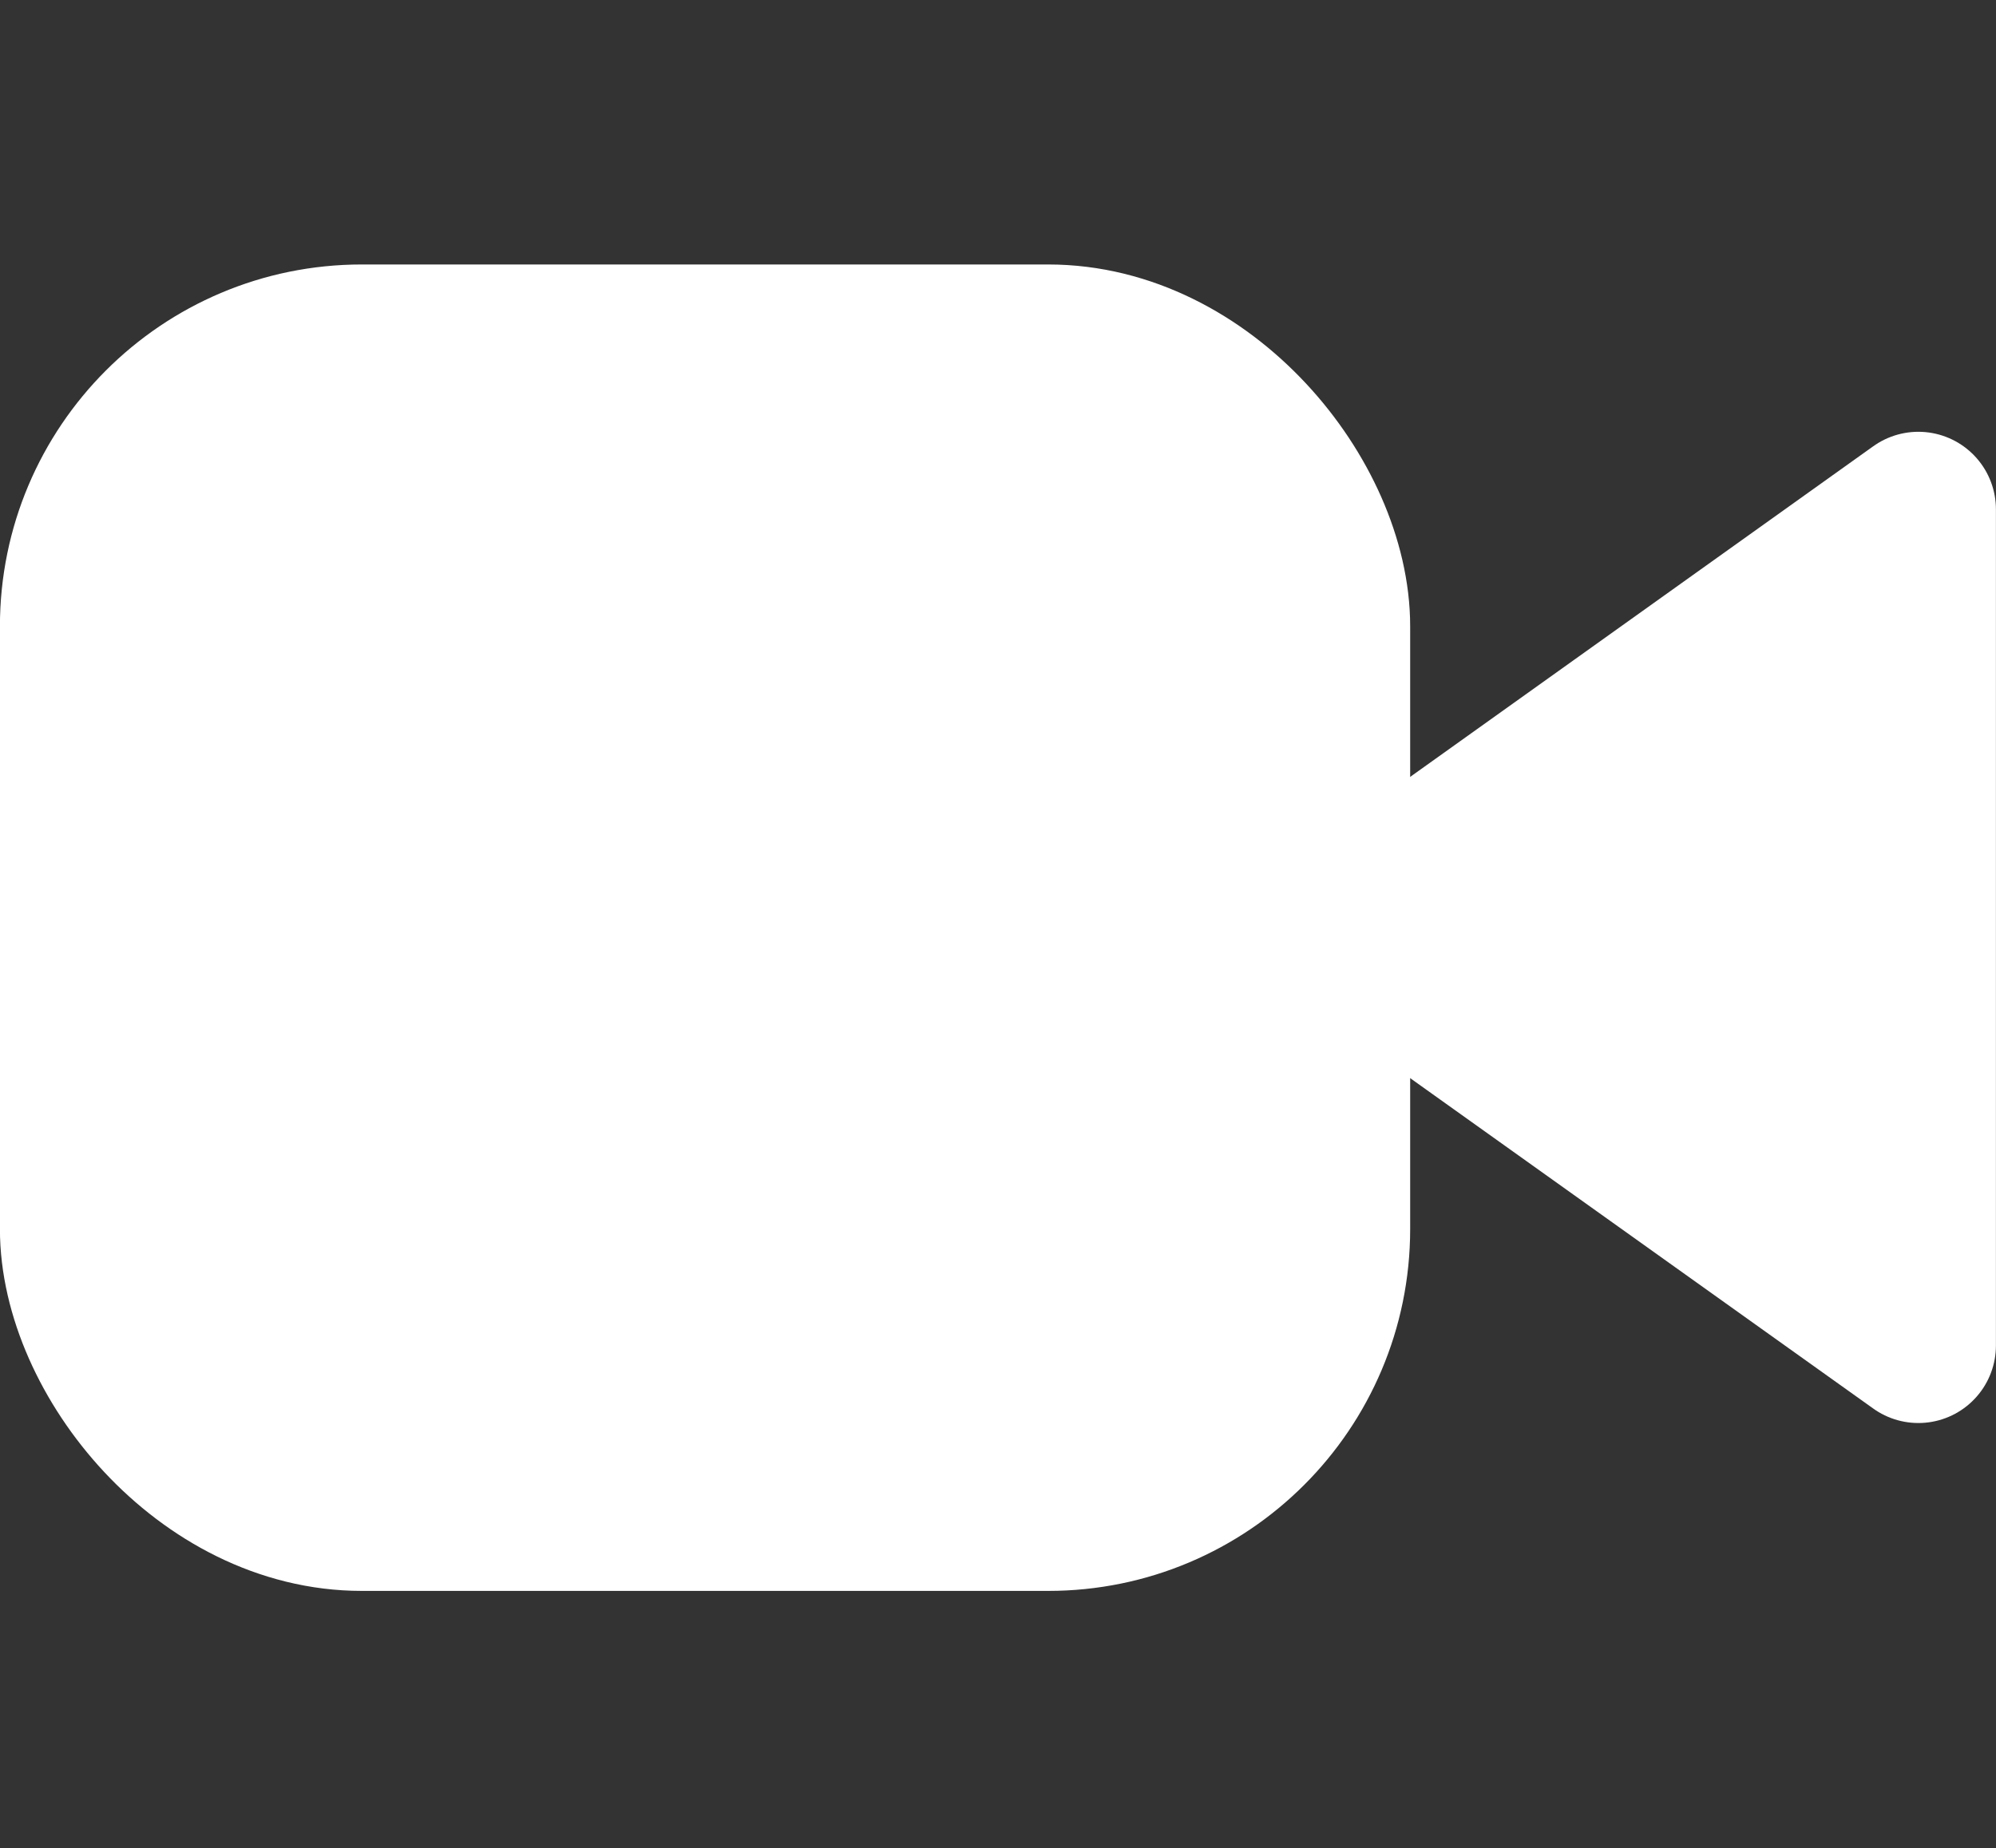
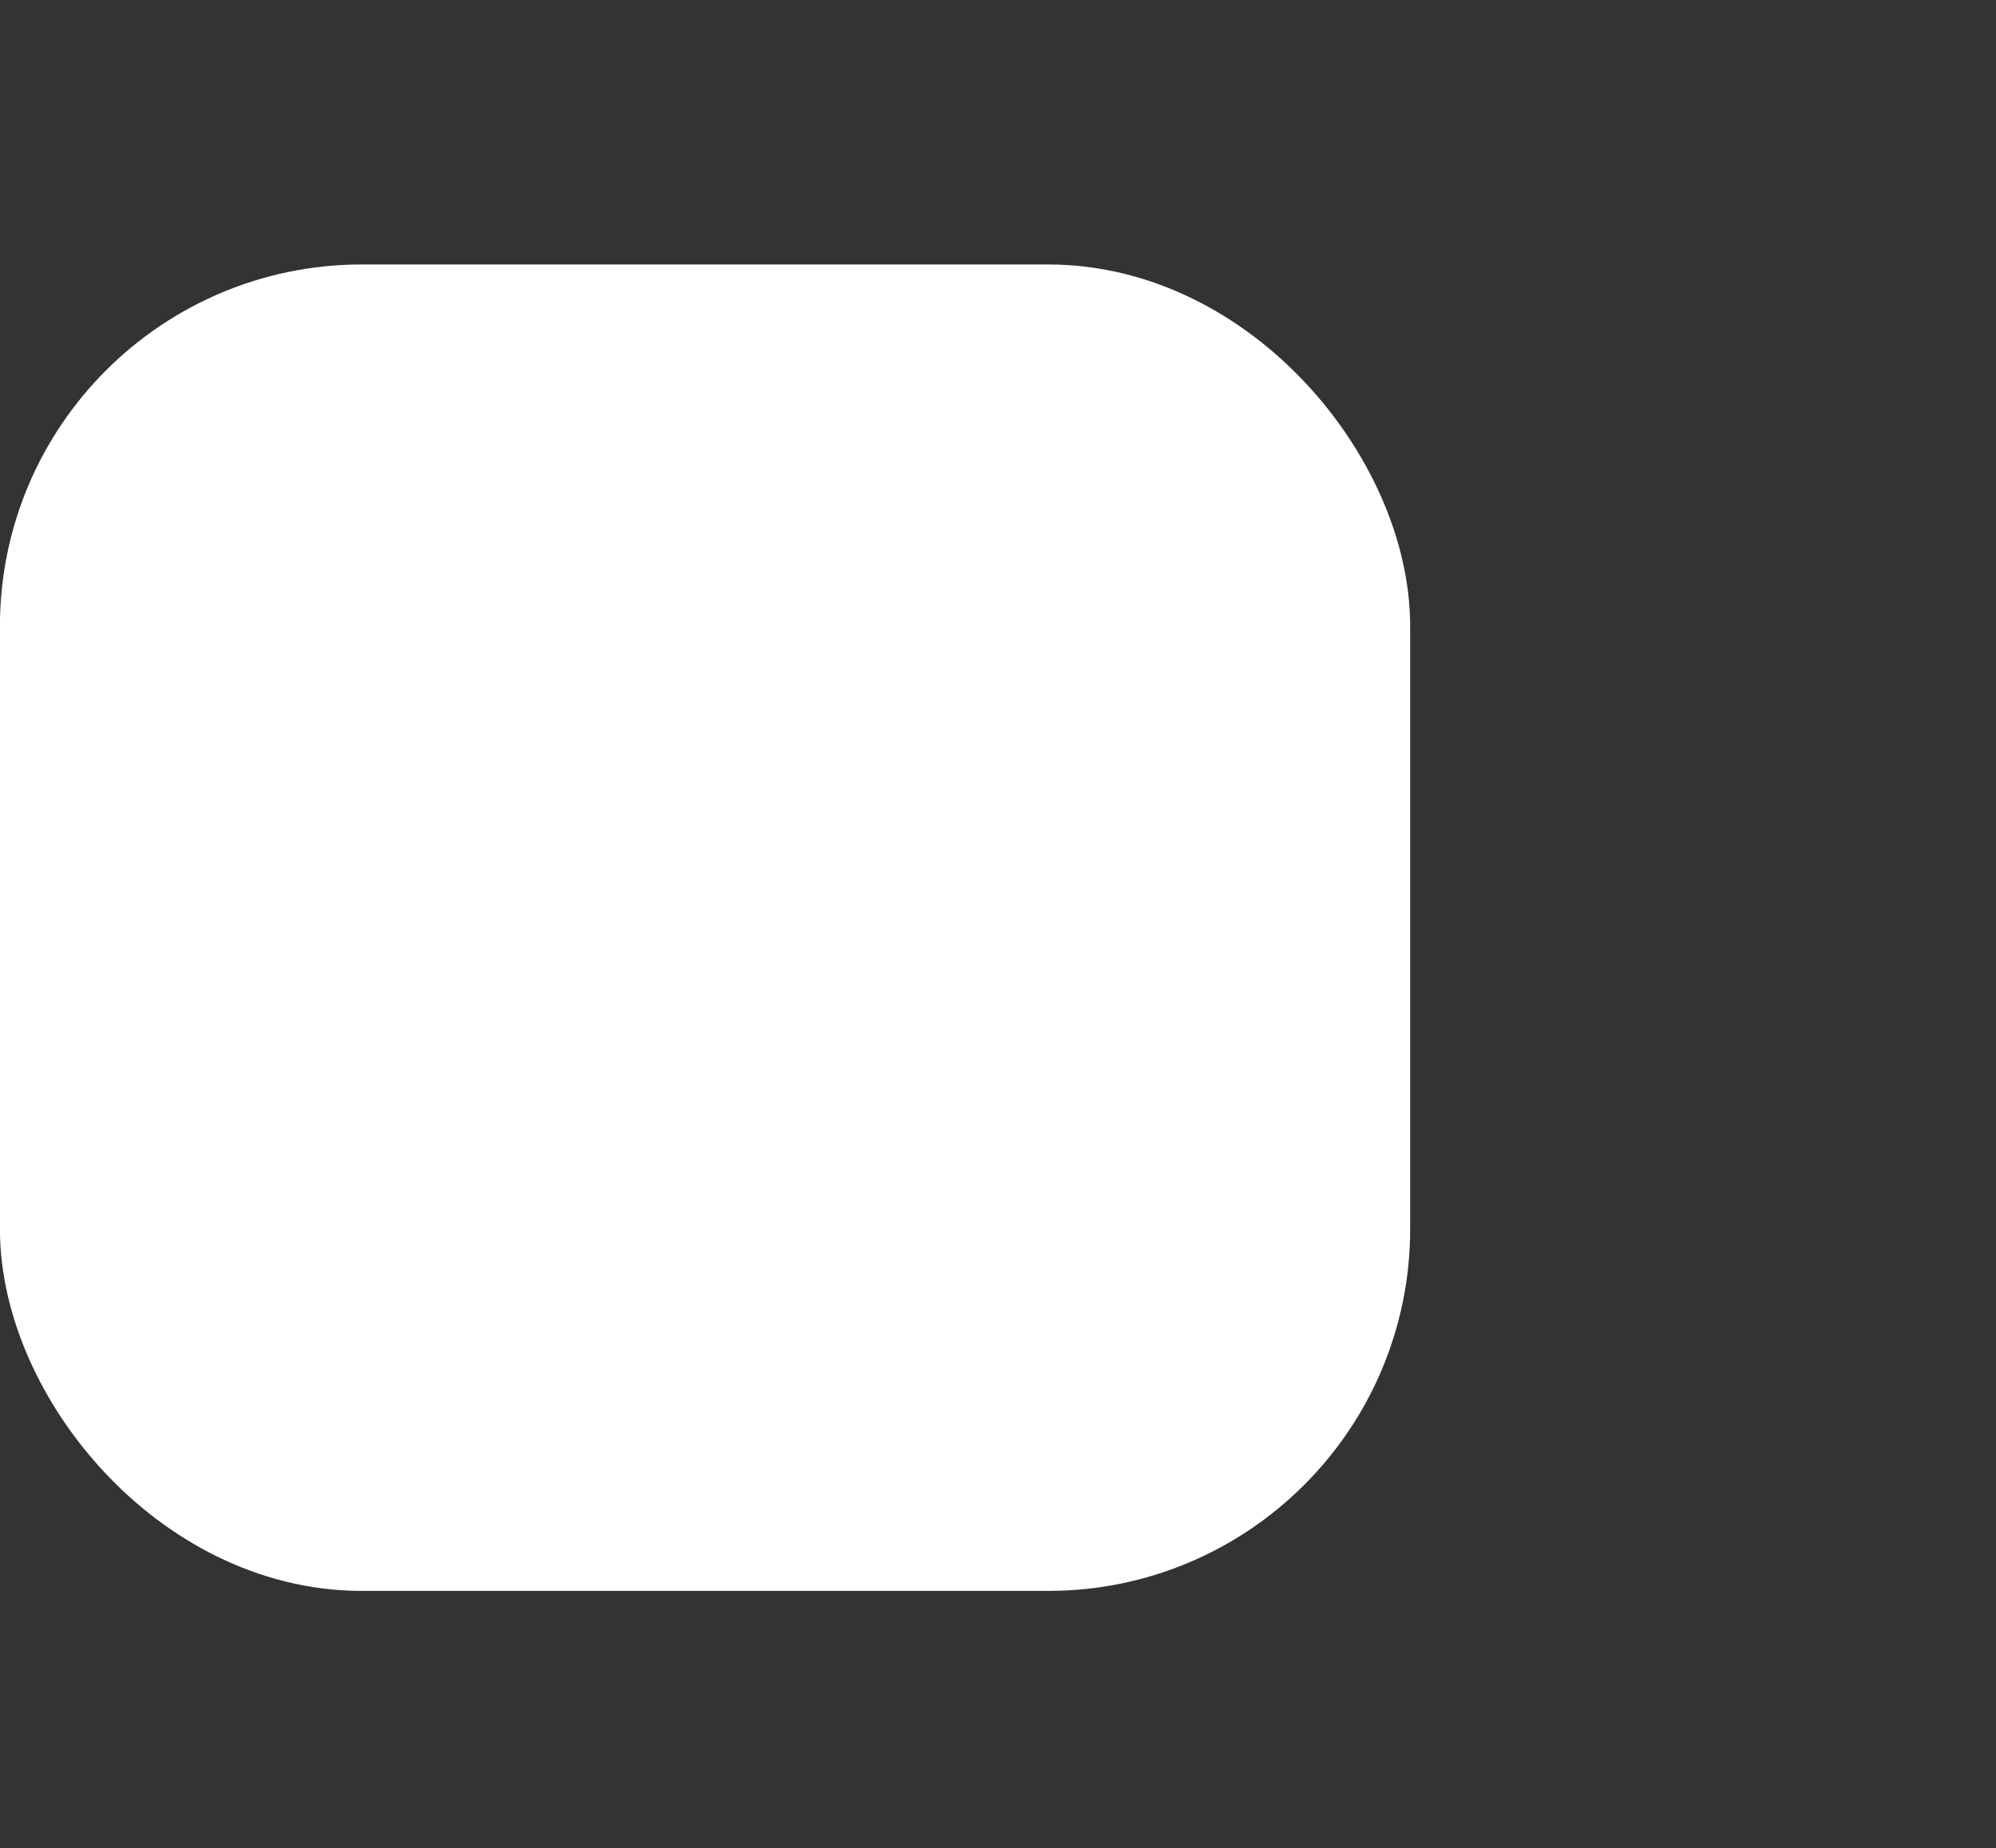
<svg xmlns="http://www.w3.org/2000/svg" width="14.039" height="13" viewBox="0 0 14.039 13">
  <rect x="0" y="0" width="14.039" height="13" fill="#333333" stroke="none" />
  <g id="Icon" transform="translate(0.545 0.052)">
-     <rect id="Area" width="13" height="13" transform="translate(0 -0.052)" fill="#fff" opacity="0" />
    <g id="Icon-2" data-name="Icon" transform="translate(0 2.354)">
-       <path id="_0652fda1-cc2a-44a1-943e-51af1687d837" data-name="0652fda1-cc2a-44a1-943e-51af1687d837" d="M12.847,3.818,8.727,6.76,12.847,9.7Z" transform="translate(0.101 -2.641)" fill="#fff" stroke="#fff" stroke-linecap="round" stroke-linejoin="round" stroke-width="1.091" />
      <rect id="_789f2075-337c-4220-ab0b-a11f59d62ff7" data-name="789f2075-337c-4220-ab0b-a11f59d62ff7" width="8.828" height="8.24" rx="2" transform="translate(0 0)" fill="#fff" stroke="#fff" stroke-linecap="round" stroke-linejoin="round" stroke-width="1.091" />
    </g>
  </g>
</svg>